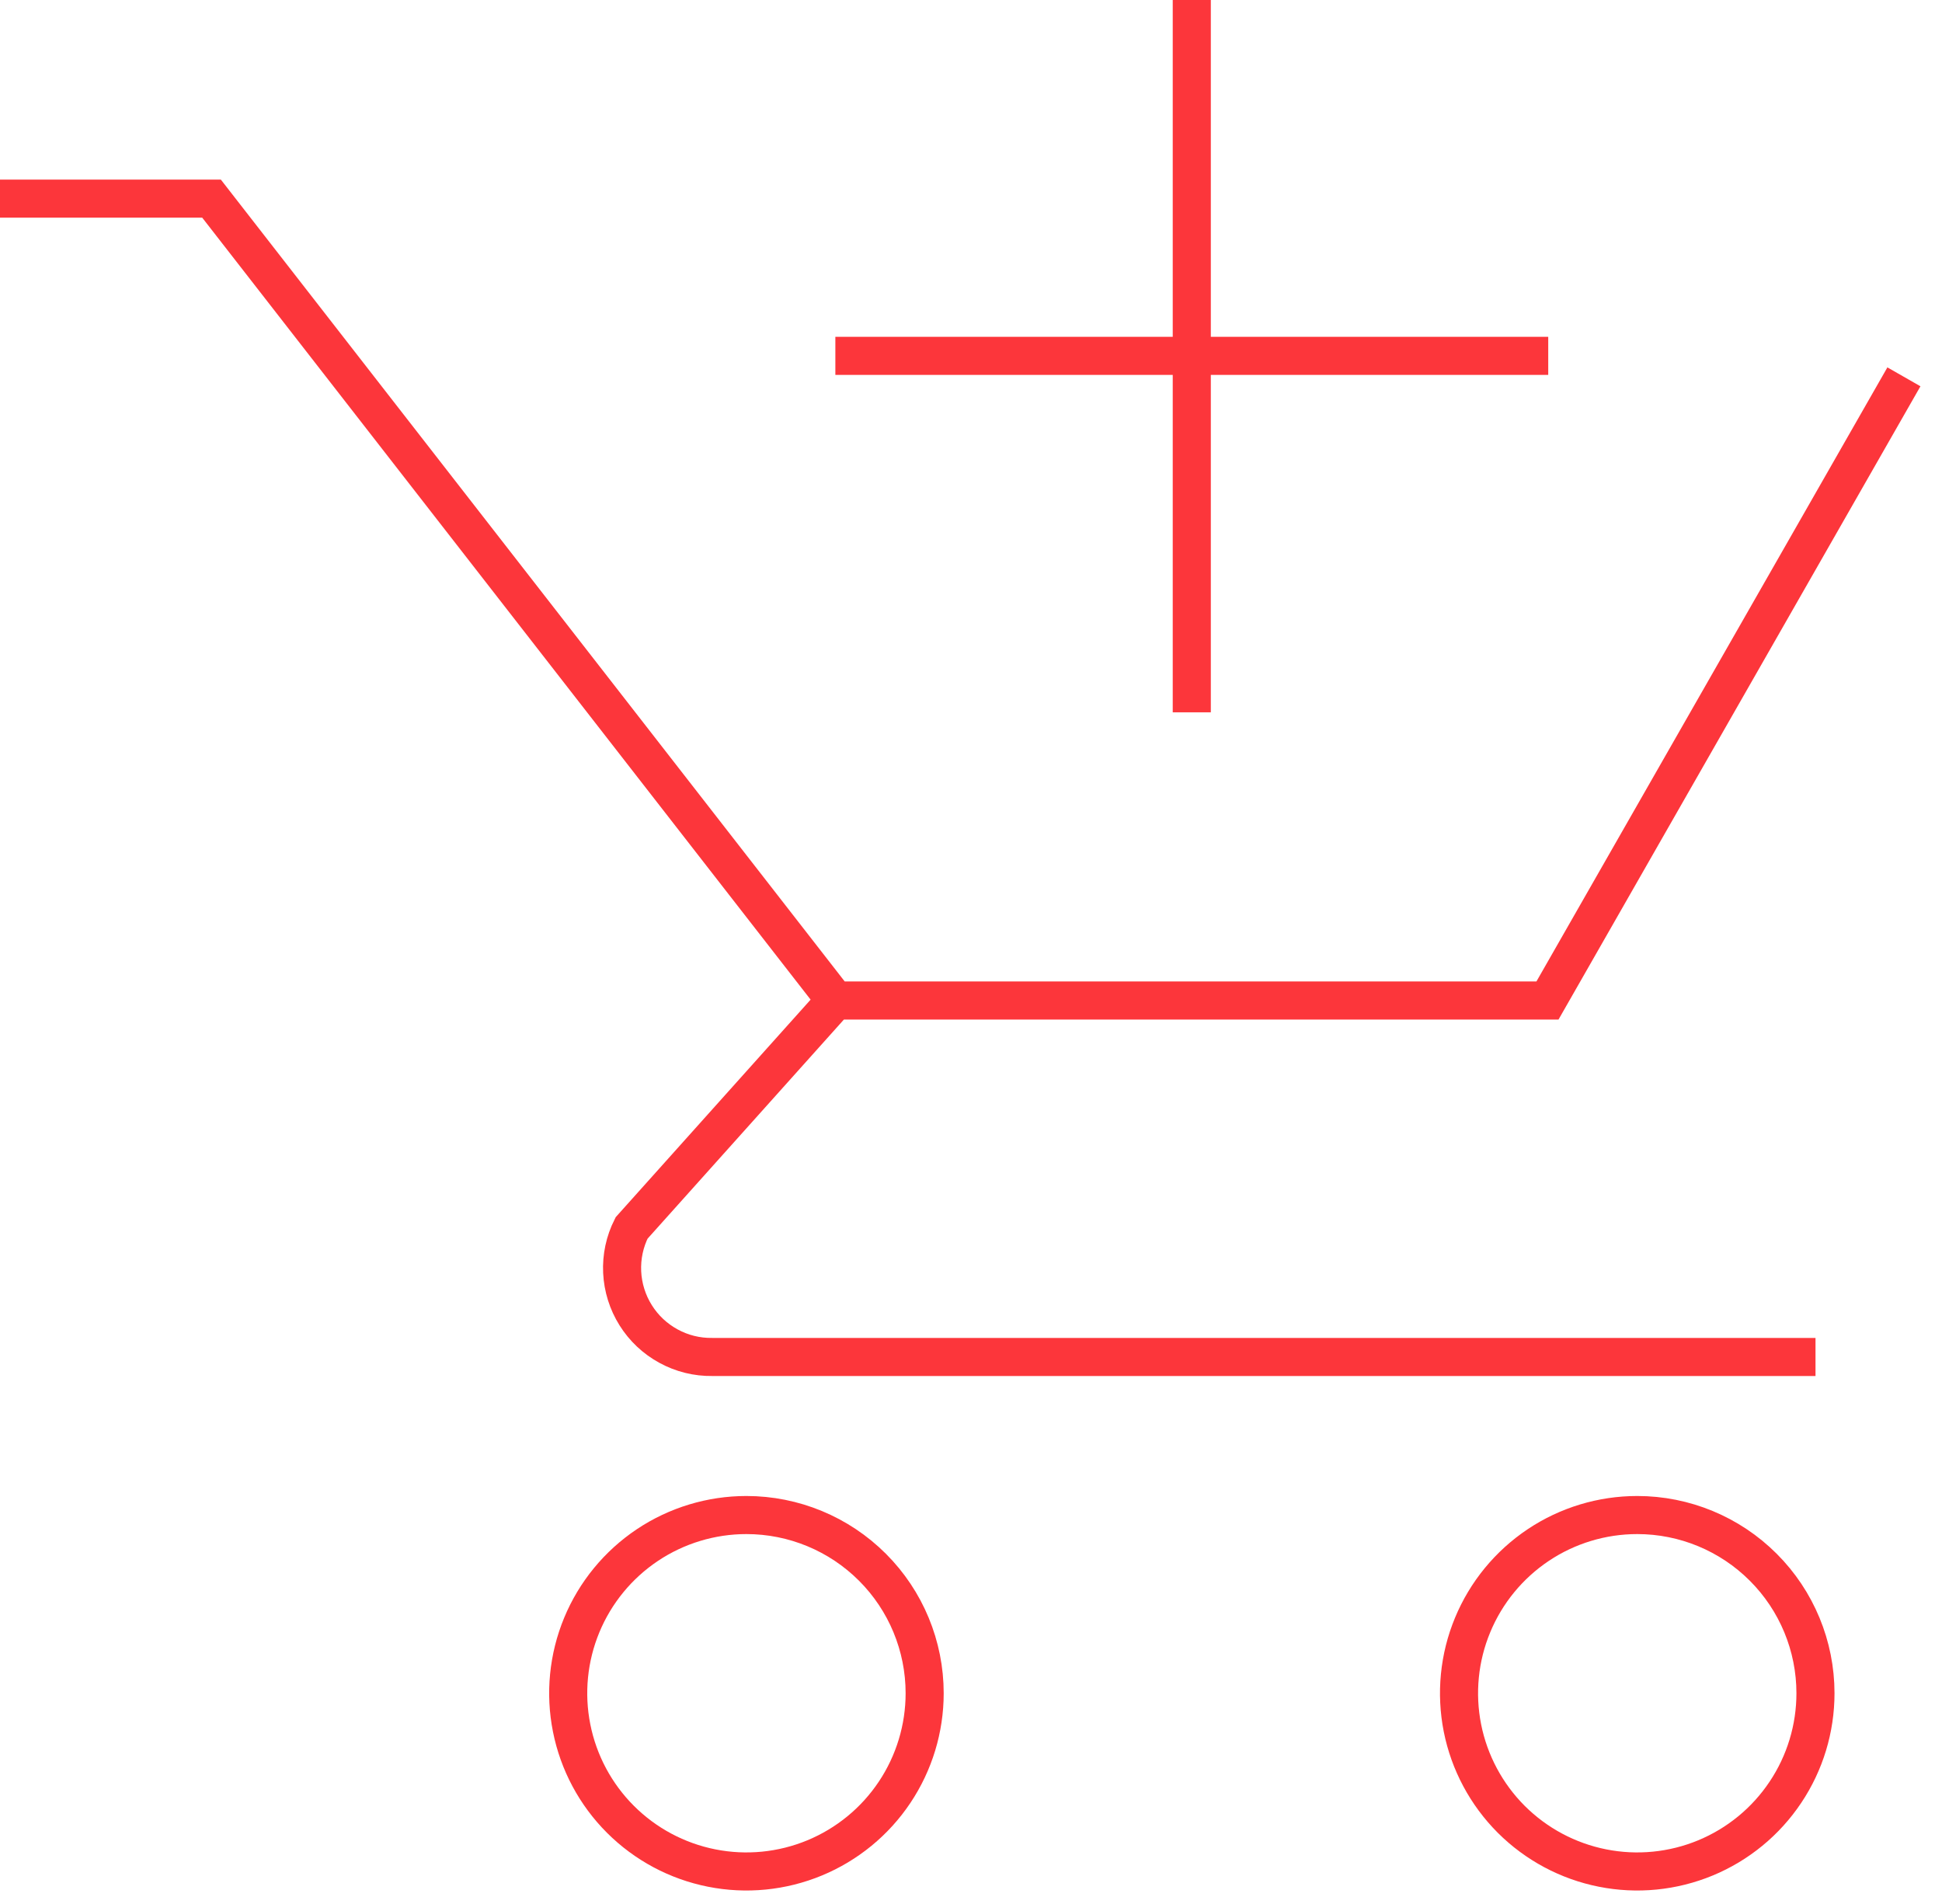
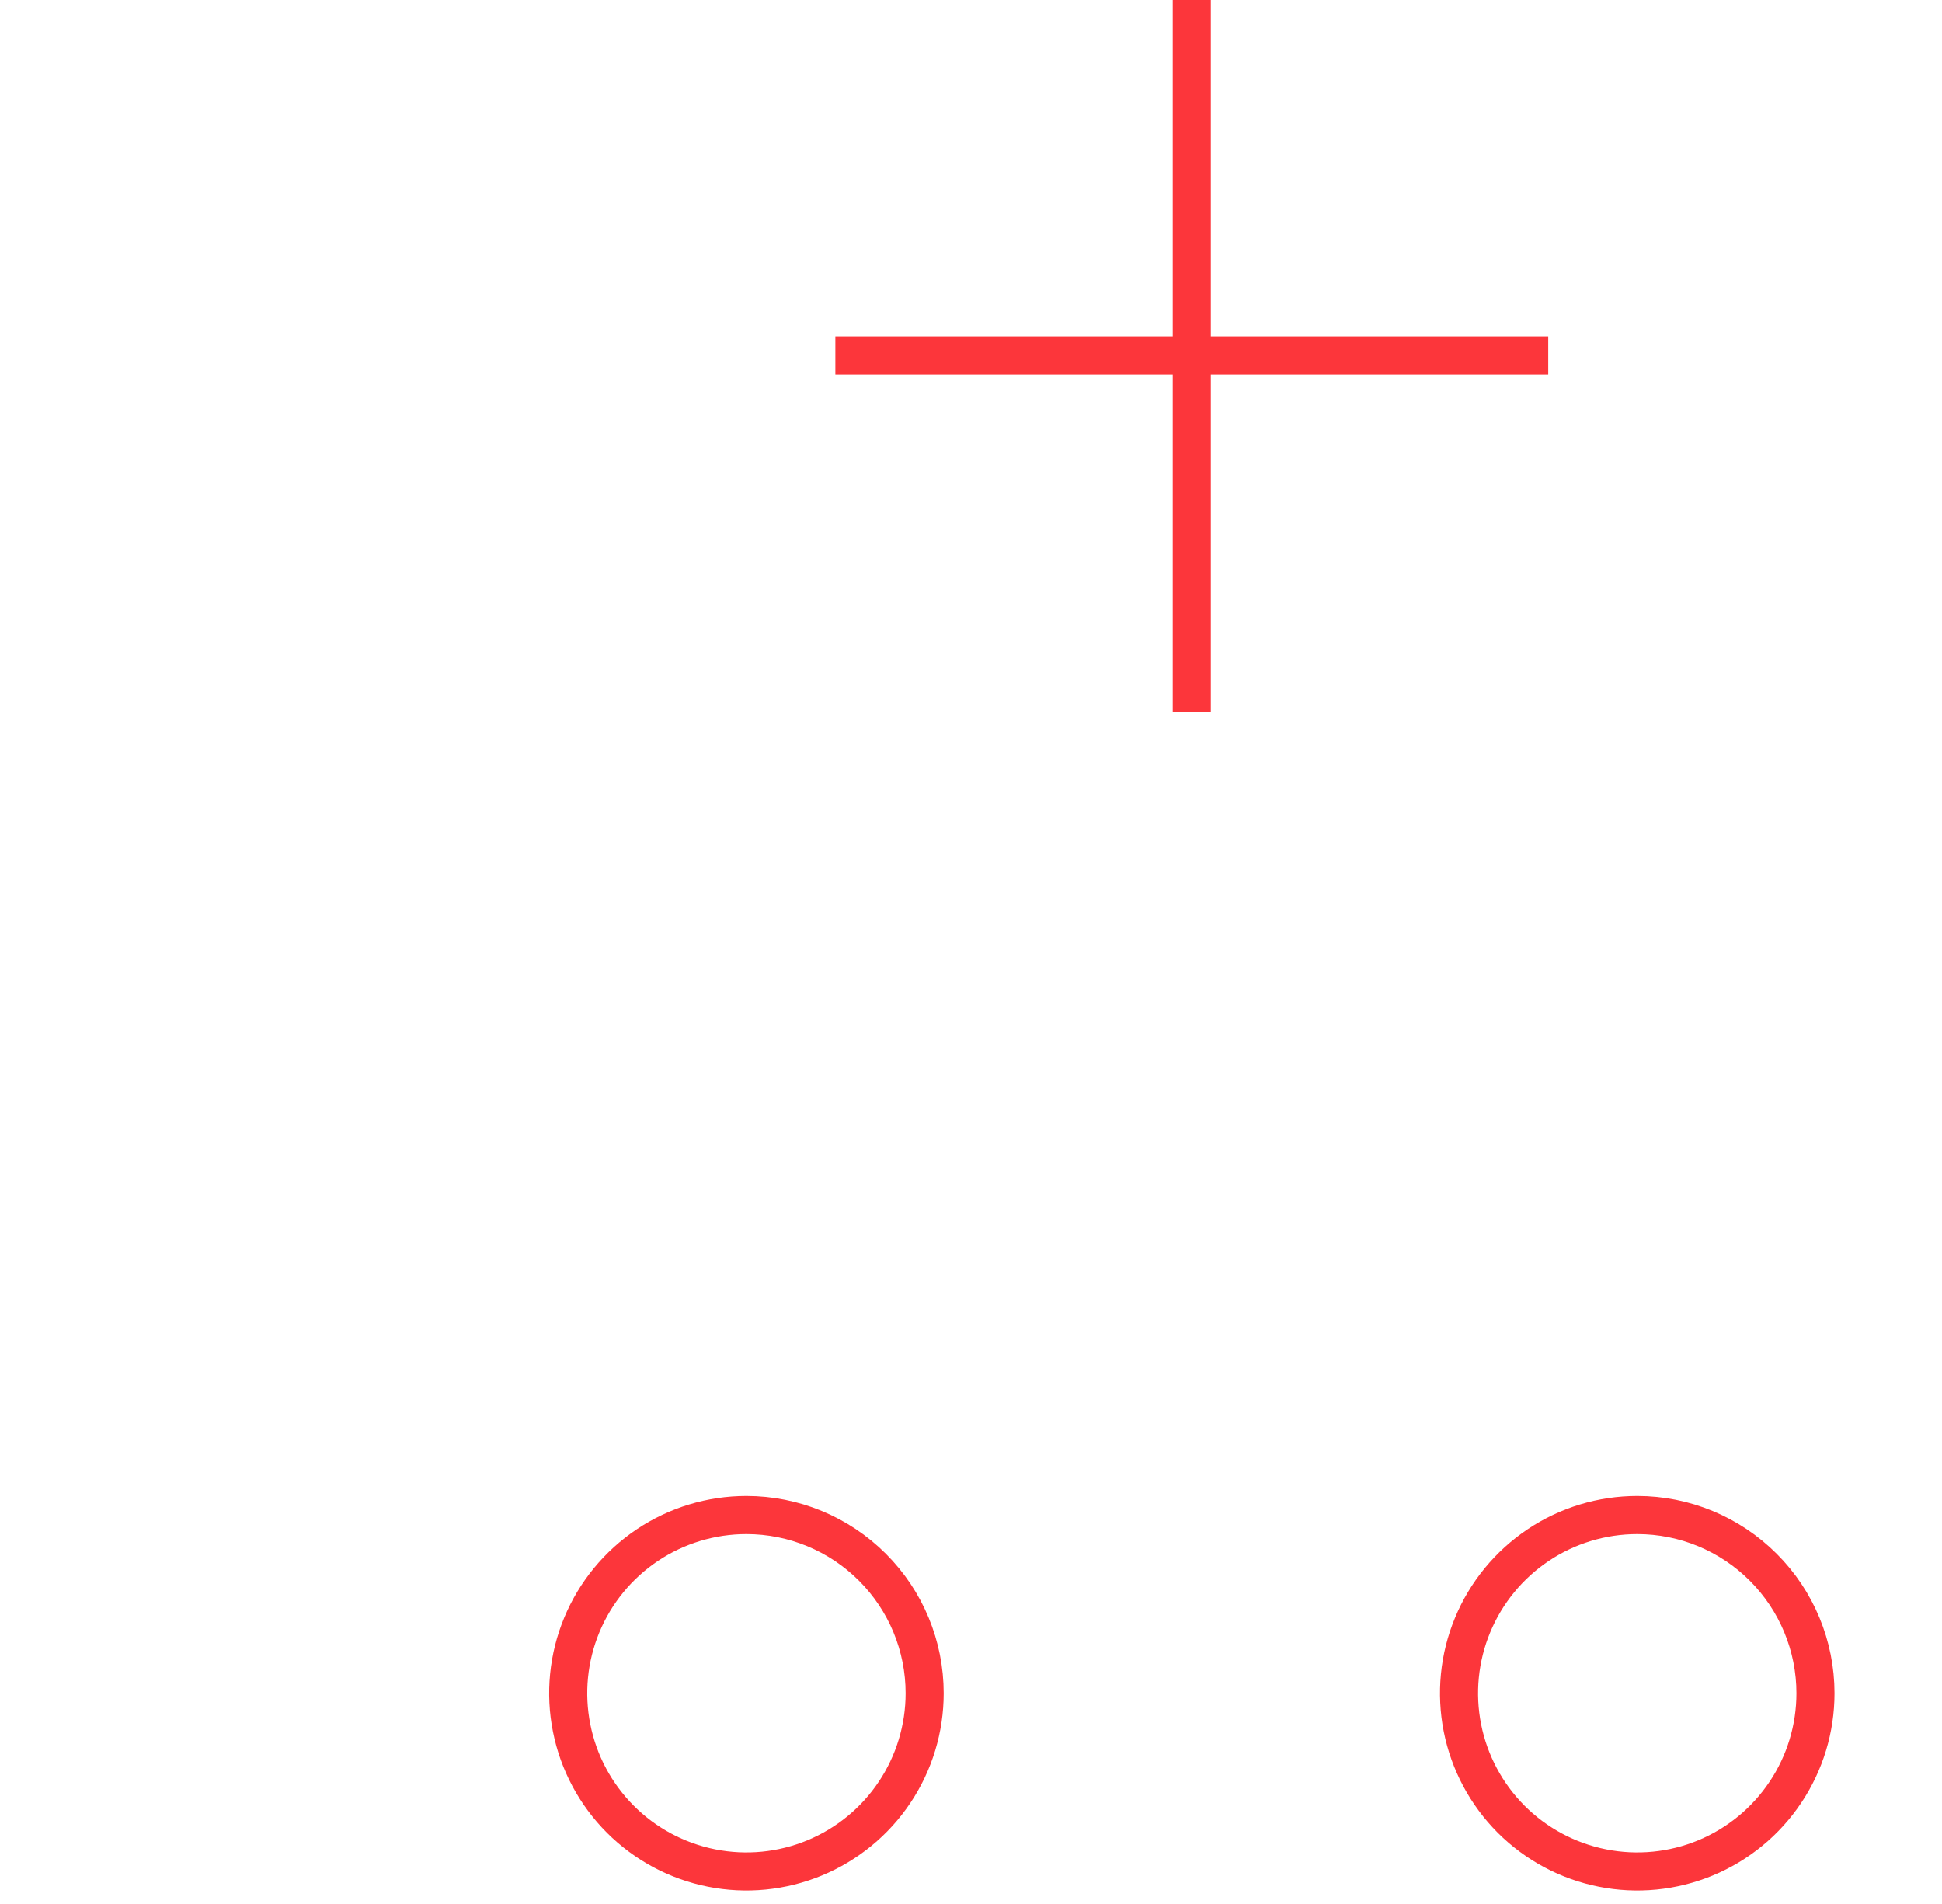
<svg xmlns="http://www.w3.org/2000/svg" width="51" height="50" viewBox="0 0 51 50" fill="none">
  <path d="M24.283 44.466C24.283 45.392 24.008 46.297 23.494 47.066C22.98 47.836 22.248 48.436 21.393 48.79C20.538 49.144 19.597 49.237 18.689 49.056C17.781 48.876 16.947 48.43 16.293 47.776C15.638 47.121 15.192 46.287 15.012 45.379C14.831 44.471 14.924 43.53 15.278 42.675C15.632 41.82 16.232 41.089 17.002 40.574C17.772 40.06 18.677 39.786 19.602 39.786C20.843 39.786 22.034 40.279 22.912 41.157C23.79 42.034 24.283 43.225 24.283 44.466Z" stroke="#FC363B" />
  <path d="M47.677 44.466C47.677 45.392 47.403 46.297 46.888 47.066C46.374 47.836 45.643 48.436 44.788 48.79C43.933 49.144 42.992 49.237 42.084 49.056C41.176 48.876 40.342 48.43 39.687 47.776C39.033 47.121 38.587 46.287 38.406 45.379C38.226 44.471 38.318 43.53 38.673 42.675C39.027 41.82 39.627 41.089 40.397 40.574C41.166 40.06 42.071 39.786 42.997 39.786C44.238 39.786 45.428 40.279 46.306 41.157C47.184 42.034 47.677 43.225 47.677 44.466Z" stroke="#FC363B" />
-   <path d="M0 5.216H5.555L21.939 26.274M21.939 26.274H40.639L50 9.896M21.939 26.274L16.586 32.248C16.405 32.607 16.32 33.006 16.339 33.407C16.358 33.808 16.48 34.198 16.693 34.538C16.906 34.879 17.203 35.158 17.556 35.35C17.908 35.543 18.304 35.641 18.706 35.635H47.678" stroke="#FC363B" />
-   <path d="M40.659 9.345H21.938M31.298 0V18.706V0Z" stroke="#FC363B" />
+   <path d="M40.659 9.345H21.938M31.298 0V18.706Z" stroke="#FC363B" />
</svg>